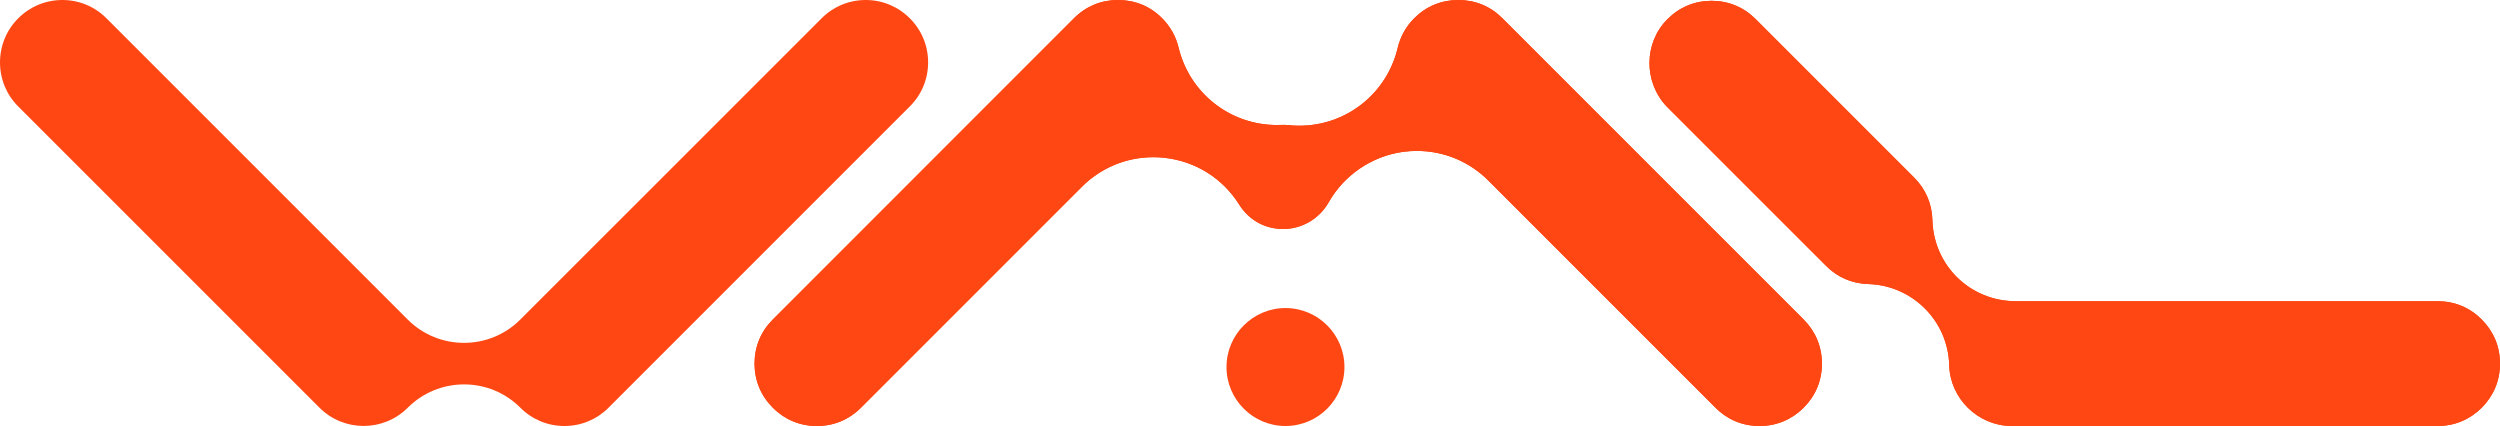
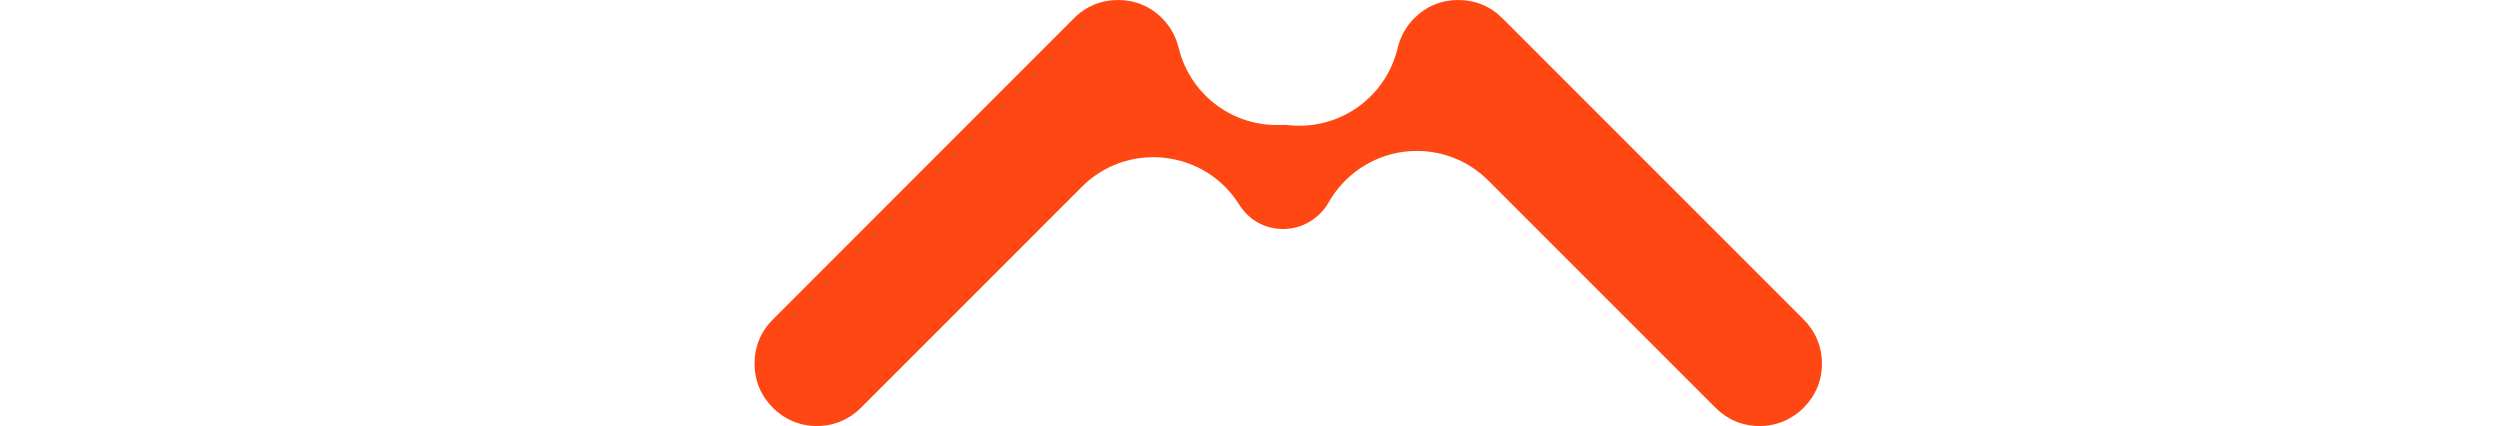
<svg xmlns="http://www.w3.org/2000/svg" id="Capa_1" data-name="Capa 1" viewBox="0 0 434.51 74.04">
  <defs>
    <style>
      .cls-1 {
        fill: #ff4713;
      }
    </style>
  </defs>
-   <path class="cls-1" d="M161.31,10.84c0,2.9-1.13,5.62-3.18,7.66l-52.36,52.36c-1.03,1.03-2.22,1.82-3.52,2.36-1.29.54-2.7.82-4.15.82-2.9,0-5.62-1.13-7.66-3.18-2.62-2.61-6.1-4.05-9.78-4.05s-7.18,1.44-9.79,4.05c-4.23,4.23-11.11,4.23-15.34,0L3.17,18.51c-2.05-2.05-3.17-4.77-3.17-7.66S1.12,5.22,3.17,3.18C5.22,1.13,7.94,0,10.84,0s5.62,1.13,7.66,3.18l52.36,52.36c5.4,5.4,14.18,5.4,19.57,0L142.8,3.18C144.84,1.13,147.57,0,150.47,0,151.91,0,153.32.28,154.61.82c1.3.54,2.49,1.33,3.52,2.36,2.05,2.04,3.18,4.77,3.18,7.66Z" />
  <g>
-     <path class="cls-1" d="M434.51,63.2c0,2.93-1.1,5.59-3.18,7.66-2.08,2.08-4.74,3.18-7.67,3.18h-74.14c-5.78-.07-10.59-4.81-10.74-10.56-.19-7.69-6.38-13.89-14.07-14.11-2.82-.08-5.37-1.18-7.35-3.18-.14-.14-26.24-26.23-27.61-27.6-4.12-4.27-4.09-11.12.07-15.27,2.08-2.08,4.73-3.18,7.66-3.18s5.59,1.1,7.66,3.18l27.54,27.54c2.01,2,3.1,4.55,3.18,7.37.2,7.91,6.57,14.12,14.48,14.12h73.32c2.94,0,5.6,1.1,7.67,3.18,2.08,2.08,3.18,4.73,3.18,7.66Z" />
-     <path class="cls-1" d="M434.51,63.2c0,2.93-1.1,5.59-3.18,7.66-2.08,2.08-4.74,3.18-7.67,3.18h-74.14c-5.78-.07-10.59-4.81-10.74-10.56-.19-7.69-6.38-13.89-14.07-14.11-2.82-.08-5.37-1.18-7.35-3.18-.14-.14-26.24-26.23-27.61-27.6-4.12-4.27-4.09-11.12.07-15.27,2.08-2.08,4.73-3.18,7.66-3.18s5.59,1.1,7.66,3.18l27.54,27.54c2.01,2,3.1,4.55,3.18,7.37.2,7.91,6.57,14.12,14.48,14.12h73.32c2.94,0,5.6,1.1,7.67,3.18,2.08,2.08,3.18,4.73,3.18,7.66Z" />
-   </g>
-   <path class="cls-1" d="M233.67,63.79c0,5.65-4.59,10.25-10.25,10.25s-10.25-4.6-10.25-10.25,4.6-10.25,10.25-10.25,10.25,4.59,10.25,10.25Z" />
+     </g>
  <g>
-     <path class="cls-1" d="M316.66,63.2c0,2.94-1.1,5.59-3.18,7.66-2.08,2.08-4.73,3.18-7.66,3.18h-.02c-2.93,0-5.58-1.1-7.64-3.18l-39.47-39.47c-3.33-3.33-7.74-5.16-12.45-5.16-.79,0-1.58.05-2.37.16-5.42.74-10.25,4.02-12.94,8.77-1.62,2.86-4.65,4.64-7.9,4.64s-6-1.6-7.67-4.27c-2.87-4.56-7.58-7.5-12.93-8.1-.65-.08-1.31-.11-1.96-.11-4.7,0-9.12,1.83-12.44,5.15l-38.39,38.39c-2.07,2.08-4.73,3.18-7.66,3.18s-5.59-1.1-7.66-3.18c-2.08-2.08-3.18-4.73-3.18-7.66s1.1-5.6,3.18-7.67L186.66,3.17C188.74,1.09,191.38,0,194.32,0s5.6,1.09,7.66,3.17c1.41,1.41,2.4,3.17,2.86,5.09,1.91,7.92,8.94,13.47,17.1,13.47.24,0,.47-.01.71-.02.44-.02.89,0,1.33.04.61.07,1.23.1,1.84.1,8.18,0,15.22-5.58,17.11-13.55.46-1.94,1.45-3.71,2.87-5.13C247.87,1.09,250.52,0,253.46,0s5.59,1.09,7.66,3.17l52.36,52.36c2.08,2.08,3.18,4.74,3.18,7.67Z" />
    <path class="cls-1" d="M316.66,63.2c0,2.94-1.1,5.59-3.18,7.66-2.08,2.08-4.73,3.18-7.66,3.18h-.02c-2.93,0-5.58-1.1-7.64-3.18l-39.47-39.47c-3.33-3.33-7.74-5.16-12.45-5.16-.79,0-1.58.05-2.37.16-5.42.74-10.25,4.02-12.94,8.77-1.62,2.86-4.65,4.64-7.9,4.64s-6-1.6-7.67-4.27c-2.87-4.56-7.58-7.5-12.93-8.1-.65-.08-1.31-.11-1.96-.11-4.7,0-9.12,1.83-12.44,5.15l-38.39,38.39c-2.07,2.08-4.73,3.18-7.66,3.18s-5.59-1.1-7.66-3.18c-2.08-2.08-3.18-4.73-3.18-7.66s1.1-5.6,3.18-7.67L186.66,3.17C188.74,1.09,191.38,0,194.32,0s5.6,1.09,7.66,3.17c1.41,1.41,2.4,3.17,2.86,5.09,1.91,7.92,8.94,13.47,17.1,13.47.24,0,.47-.01.71-.02.44-.02.89,0,1.33.04.61.07,1.23.1,1.84.1,8.18,0,15.22-5.58,17.11-13.55.46-1.94,1.45-3.71,2.87-5.13C247.87,1.09,250.52,0,253.46,0s5.59,1.09,7.66,3.17l52.36,52.36c2.08,2.08,3.18,4.74,3.18,7.67Z" />
  </g>
</svg>